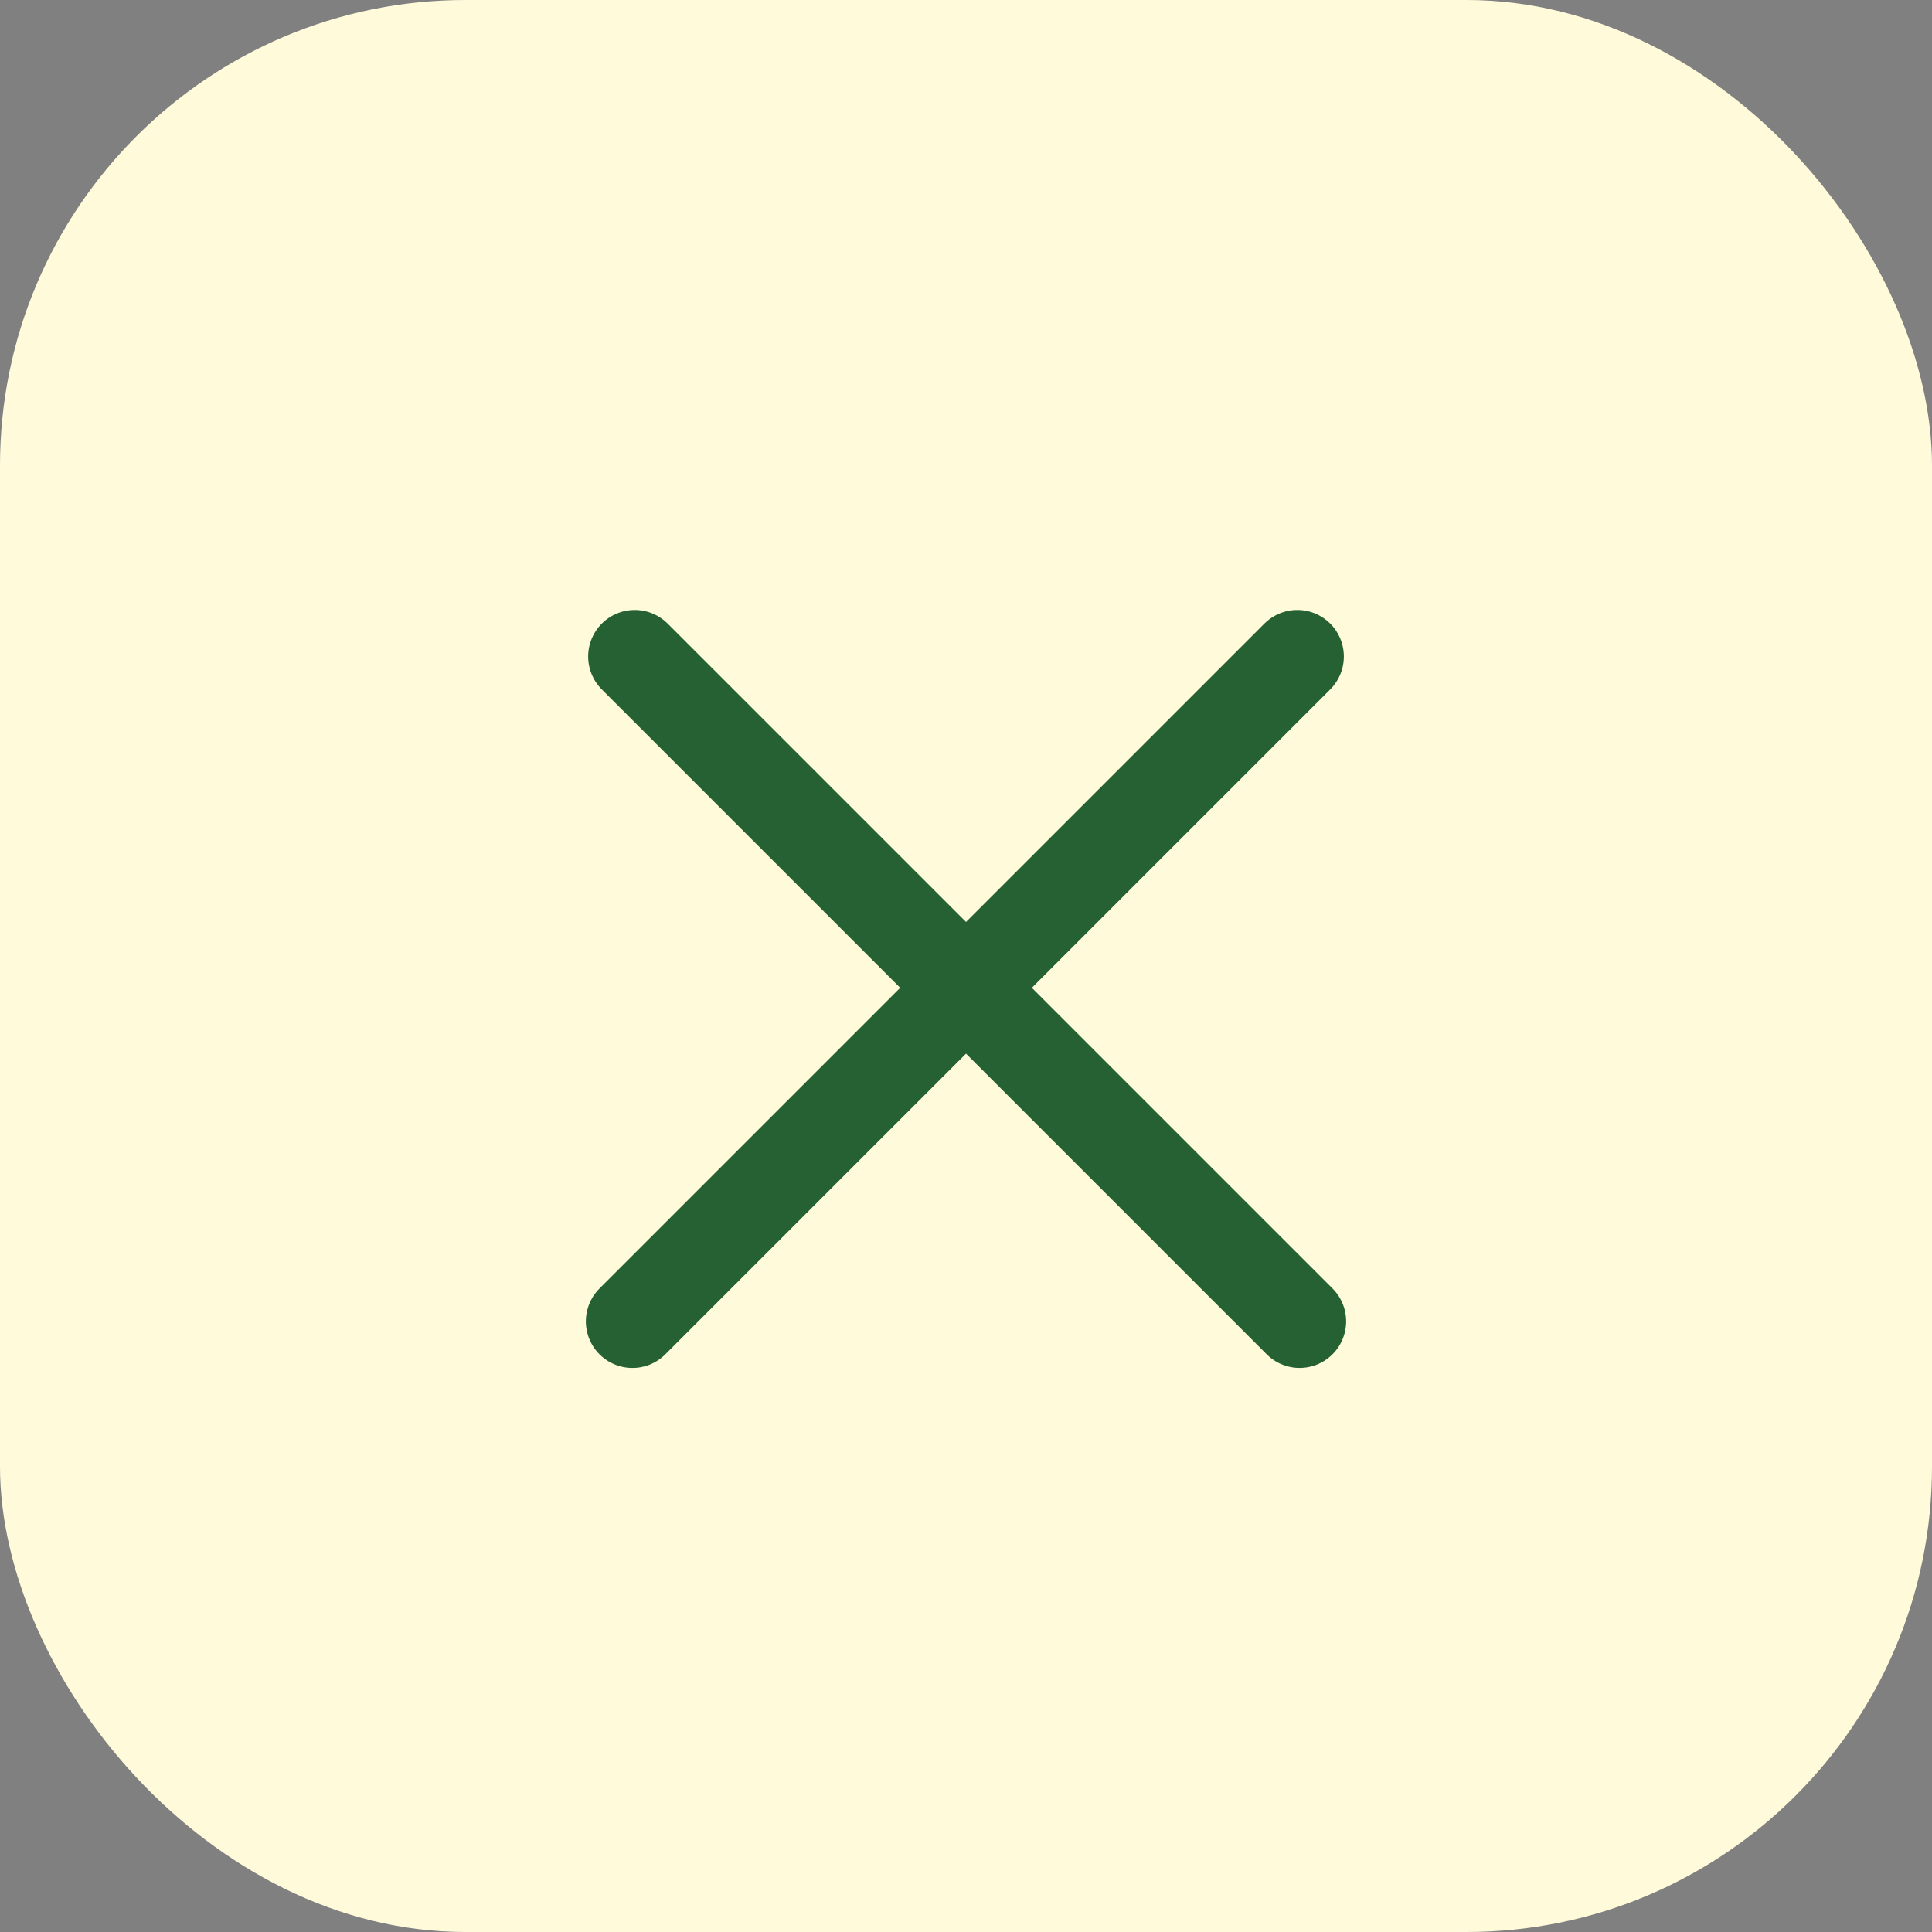
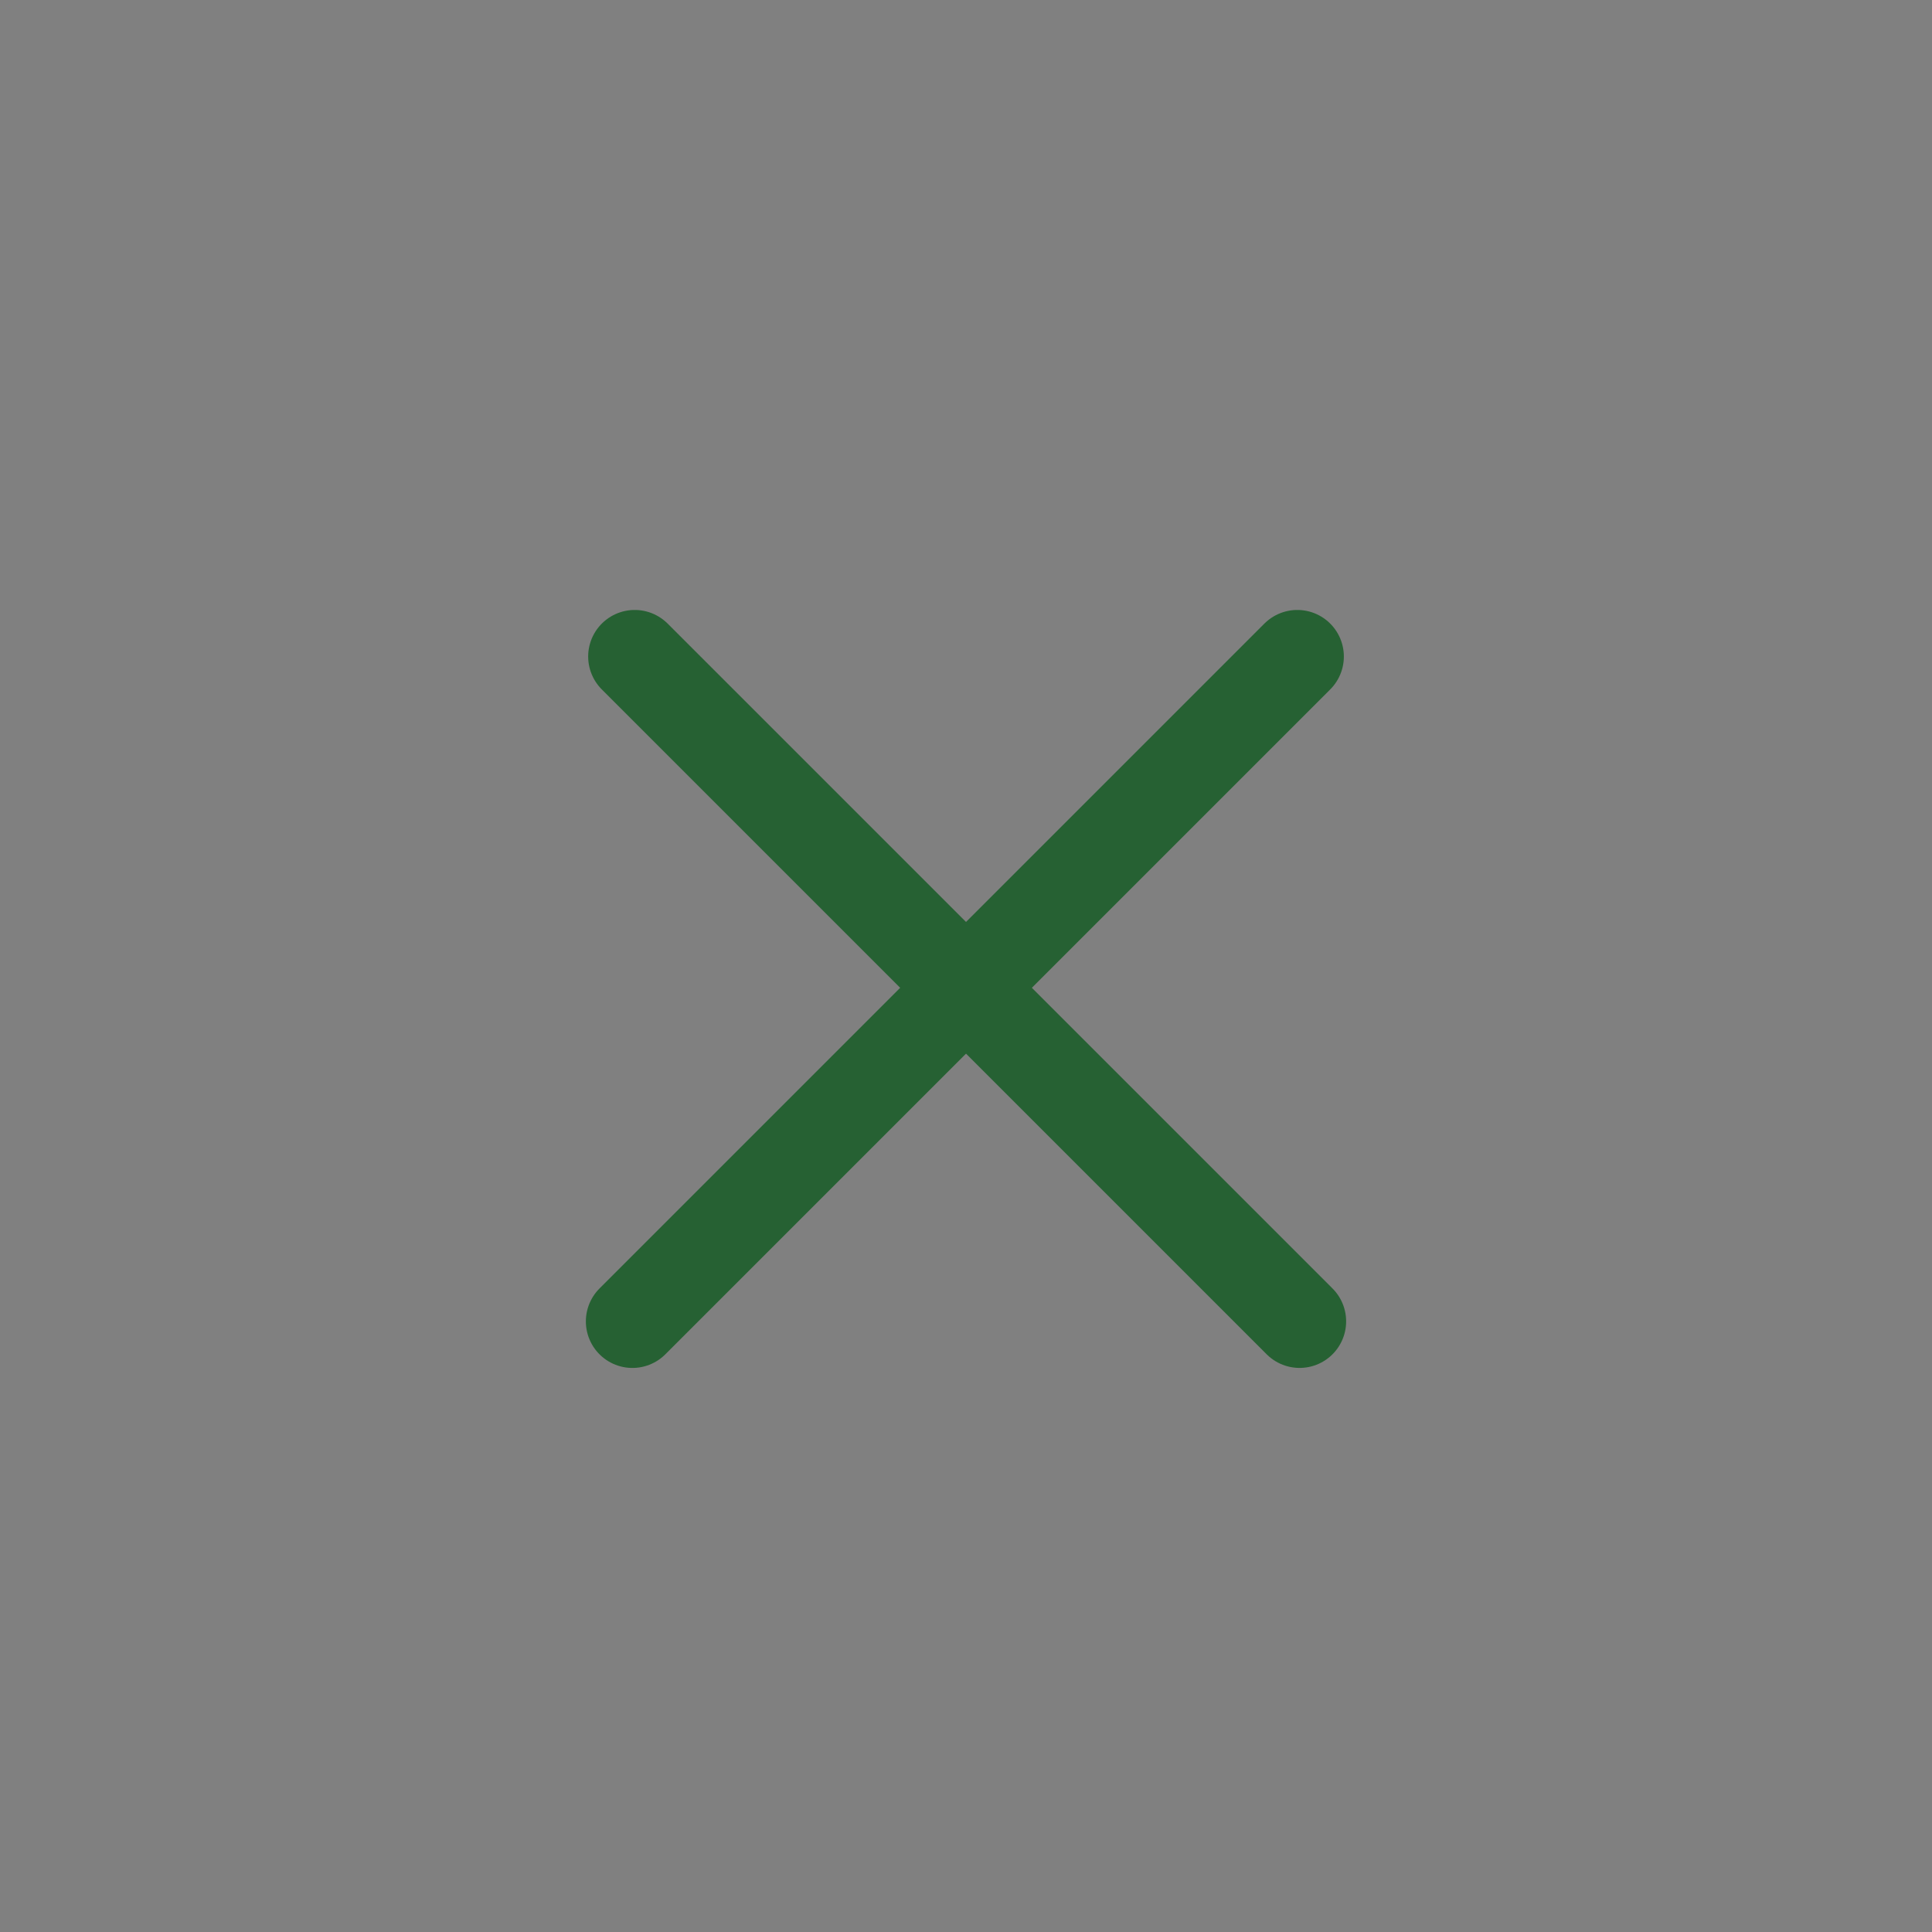
<svg xmlns="http://www.w3.org/2000/svg" width="83" height="83" viewBox="0 0 83 83" fill="none">
  <rect x="0" y="0" width="83" height="83" fill="#808080" stroke="none" />
-   <rect width="83" height="83" rx="20" fill="#FFFBDA" />
  <line x1="27.169" y1="56.768" x2="55.733" y2="28.204" stroke="#266133" stroke-width="4" stroke-linecap="round" />
  <line x1="27.268" y1="28.204" x2="55.831" y2="56.767" stroke="#266133" stroke-width="4" stroke-linecap="round" />
</svg>